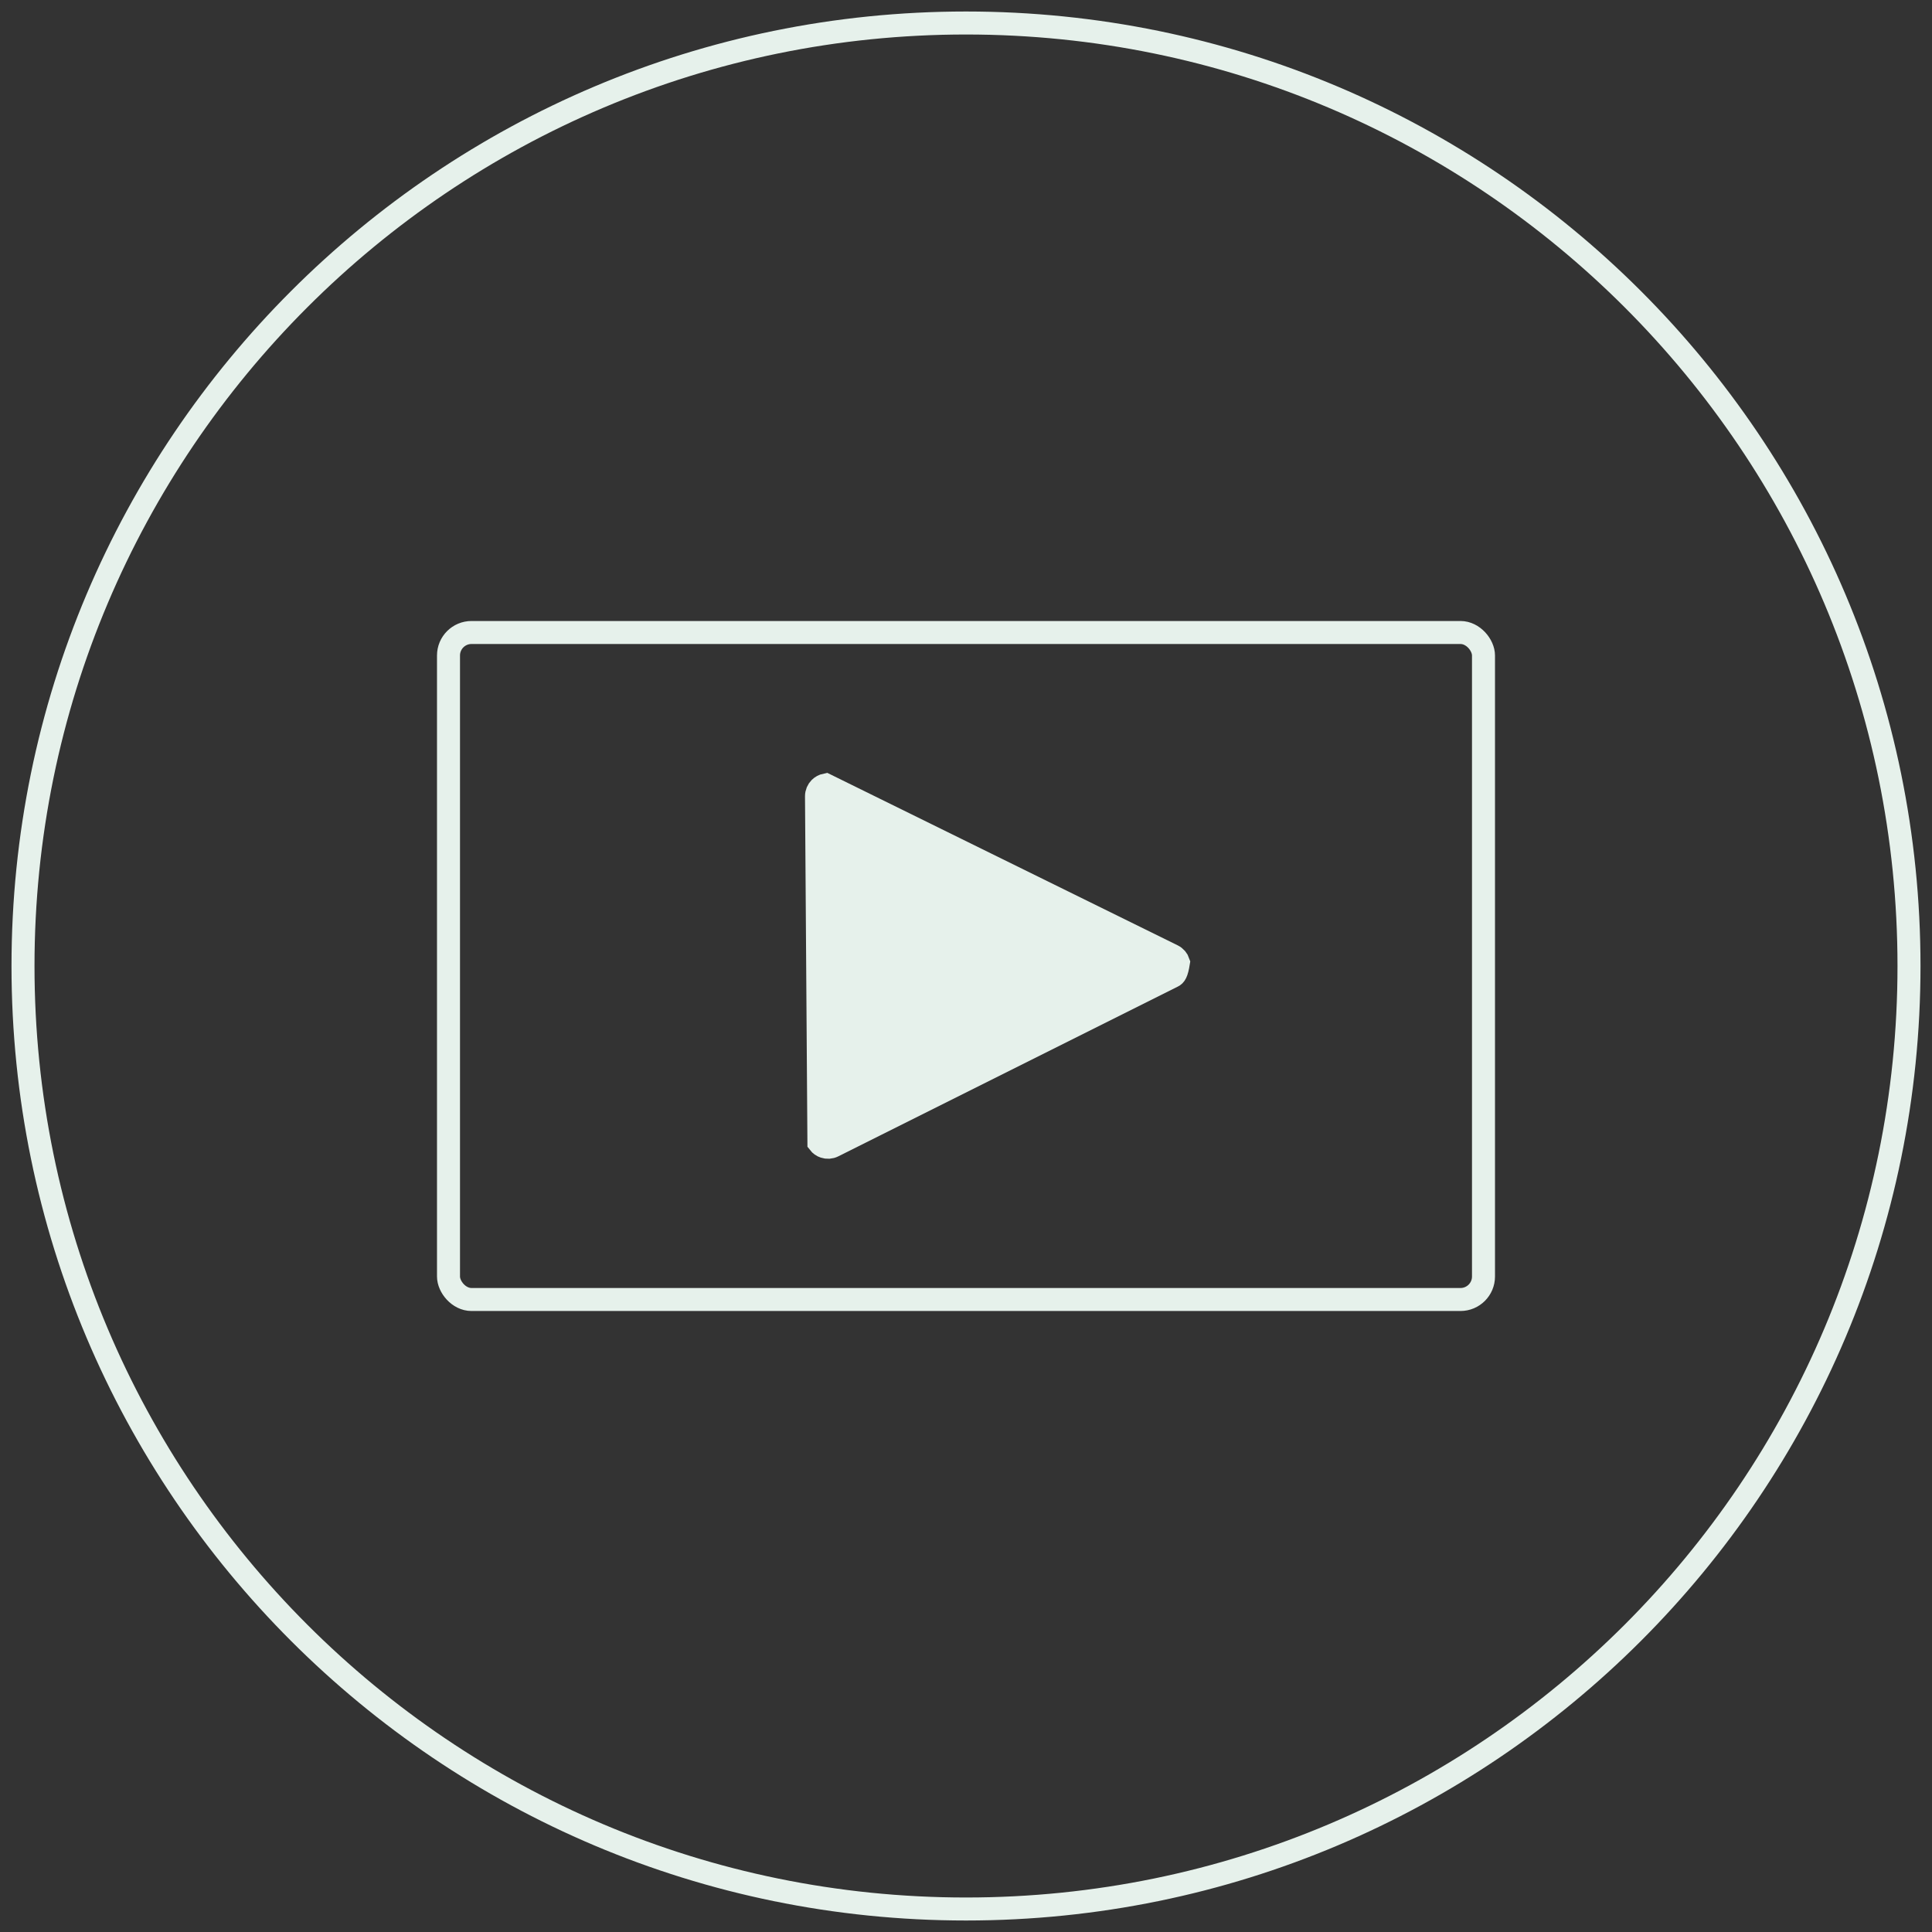
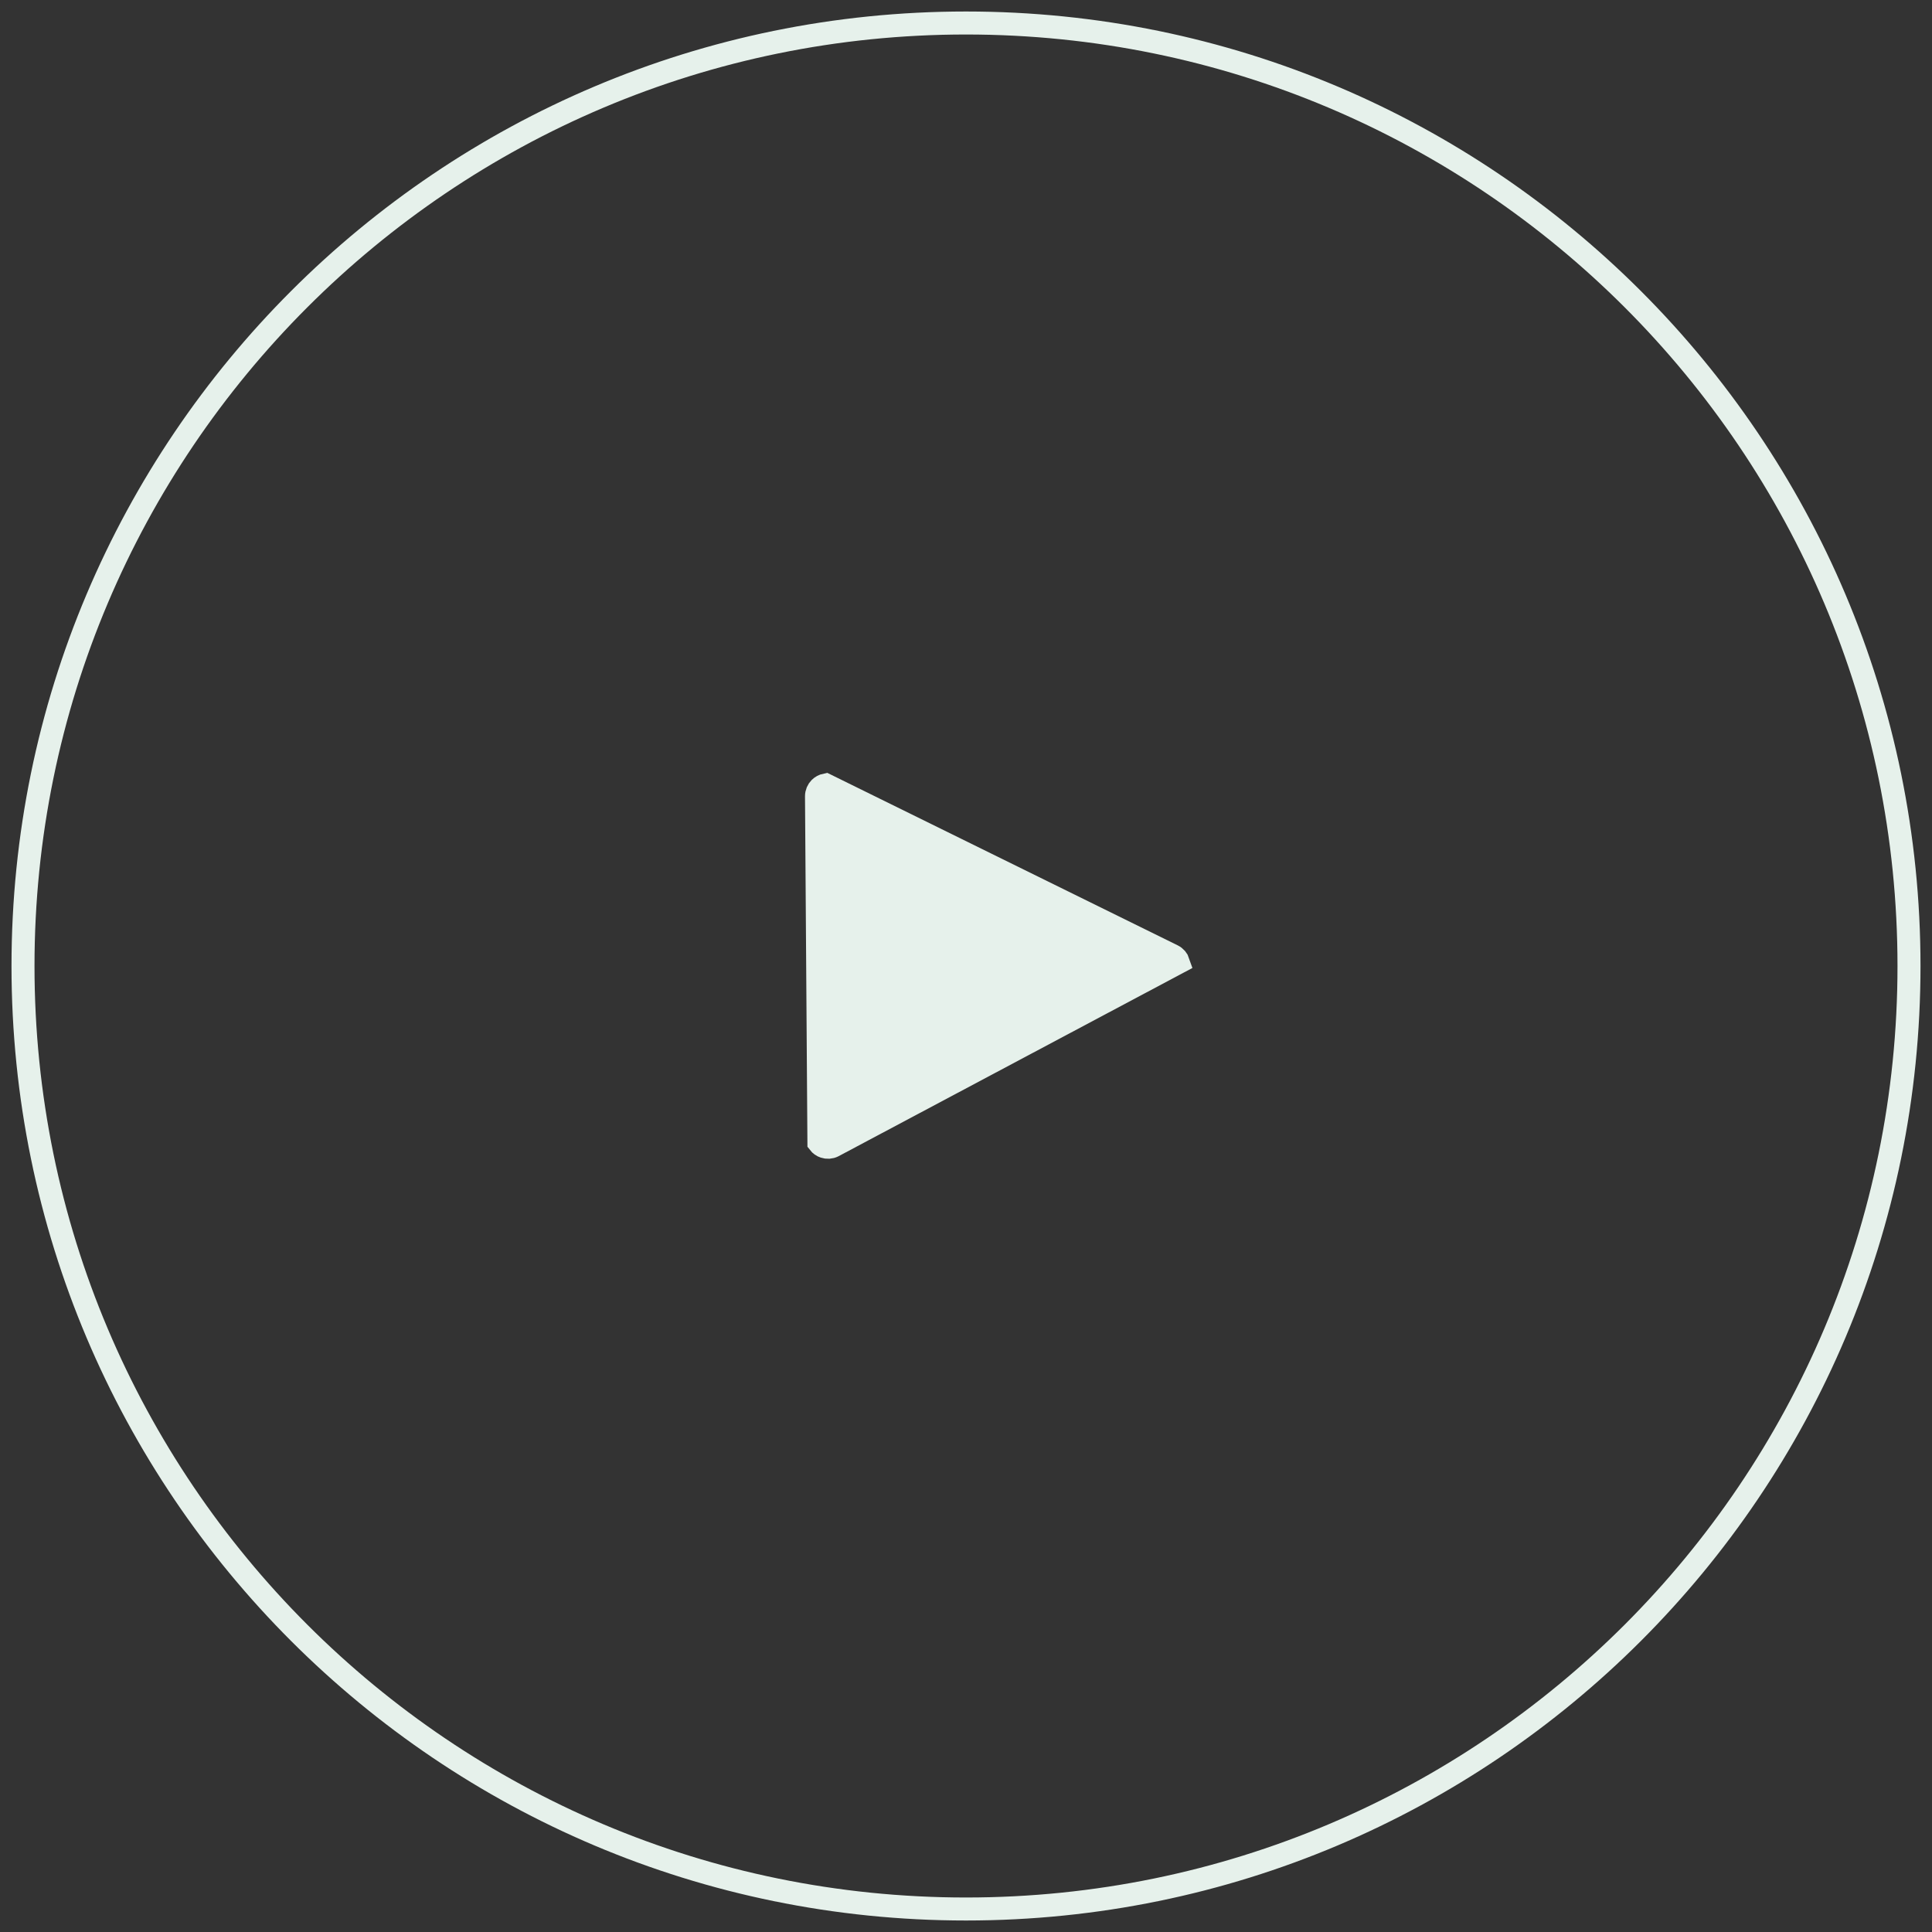
<svg xmlns="http://www.w3.org/2000/svg" width="84px" height="84px" viewBox="0 0 84 84" version="1.1">
  <rect x="0" y="0" width="84" height="84" fill="#333333" stroke="none" />
  <title>Group</title>
  <g id="BVO-Magazine" stroke="none" stroke-width="1" fill="none" fill-rule="evenodd">
    <g id="Google-Pixel-9-Pro" transform="translate(-180, -442)" stroke="#E6F1EB">
      <g id="Group" transform="translate(173, 435)">
        <g transform="translate(8, 8)">
          <path d="M82,41 C82,63.644 63.644,82 41,82 C18.356,82 0,63.644 0,41 C0,18.356 18.356,0 41,0 C63.644,0 82,18.356 82,41" id="Fill-37" />
-           <rect id="Rectangle-2" x="18.5" y="26.5" width="45" height="29" rx="1" />
-           <path d="M42.842,33.762 C43.32,33.837 43.399,33.916 43.447,34.012 L50.829,48.776 C50.891,48.9 50.897,49.037 50.856,49.158 C50.826,49.25 50.768,49.334 50.688,49.395 L35.618,49.5 C35.48,49.5 35.355,49.444 35.264,49.354 C35.196,49.285 35.147,49.196 35.127,49.097 L42.553,34.012 C42.615,33.889 42.72,33.802 42.842,33.762 Z" id="Triangle" fill="#E6F1EB" transform="translate(43, 41) rotate(90) translate(-43, -41)" />
+           <path d="M42.842,33.762 L50.829,48.776 C50.891,48.9 50.897,49.037 50.856,49.158 C50.826,49.25 50.768,49.334 50.688,49.395 L35.618,49.5 C35.48,49.5 35.355,49.444 35.264,49.354 C35.196,49.285 35.147,49.196 35.127,49.097 L42.553,34.012 C42.615,33.889 42.72,33.802 42.842,33.762 Z" id="Triangle" fill="#E6F1EB" transform="translate(43, 41) rotate(90) translate(-43, -41)" />
        </g>
      </g>
    </g>
  </g>
</svg>